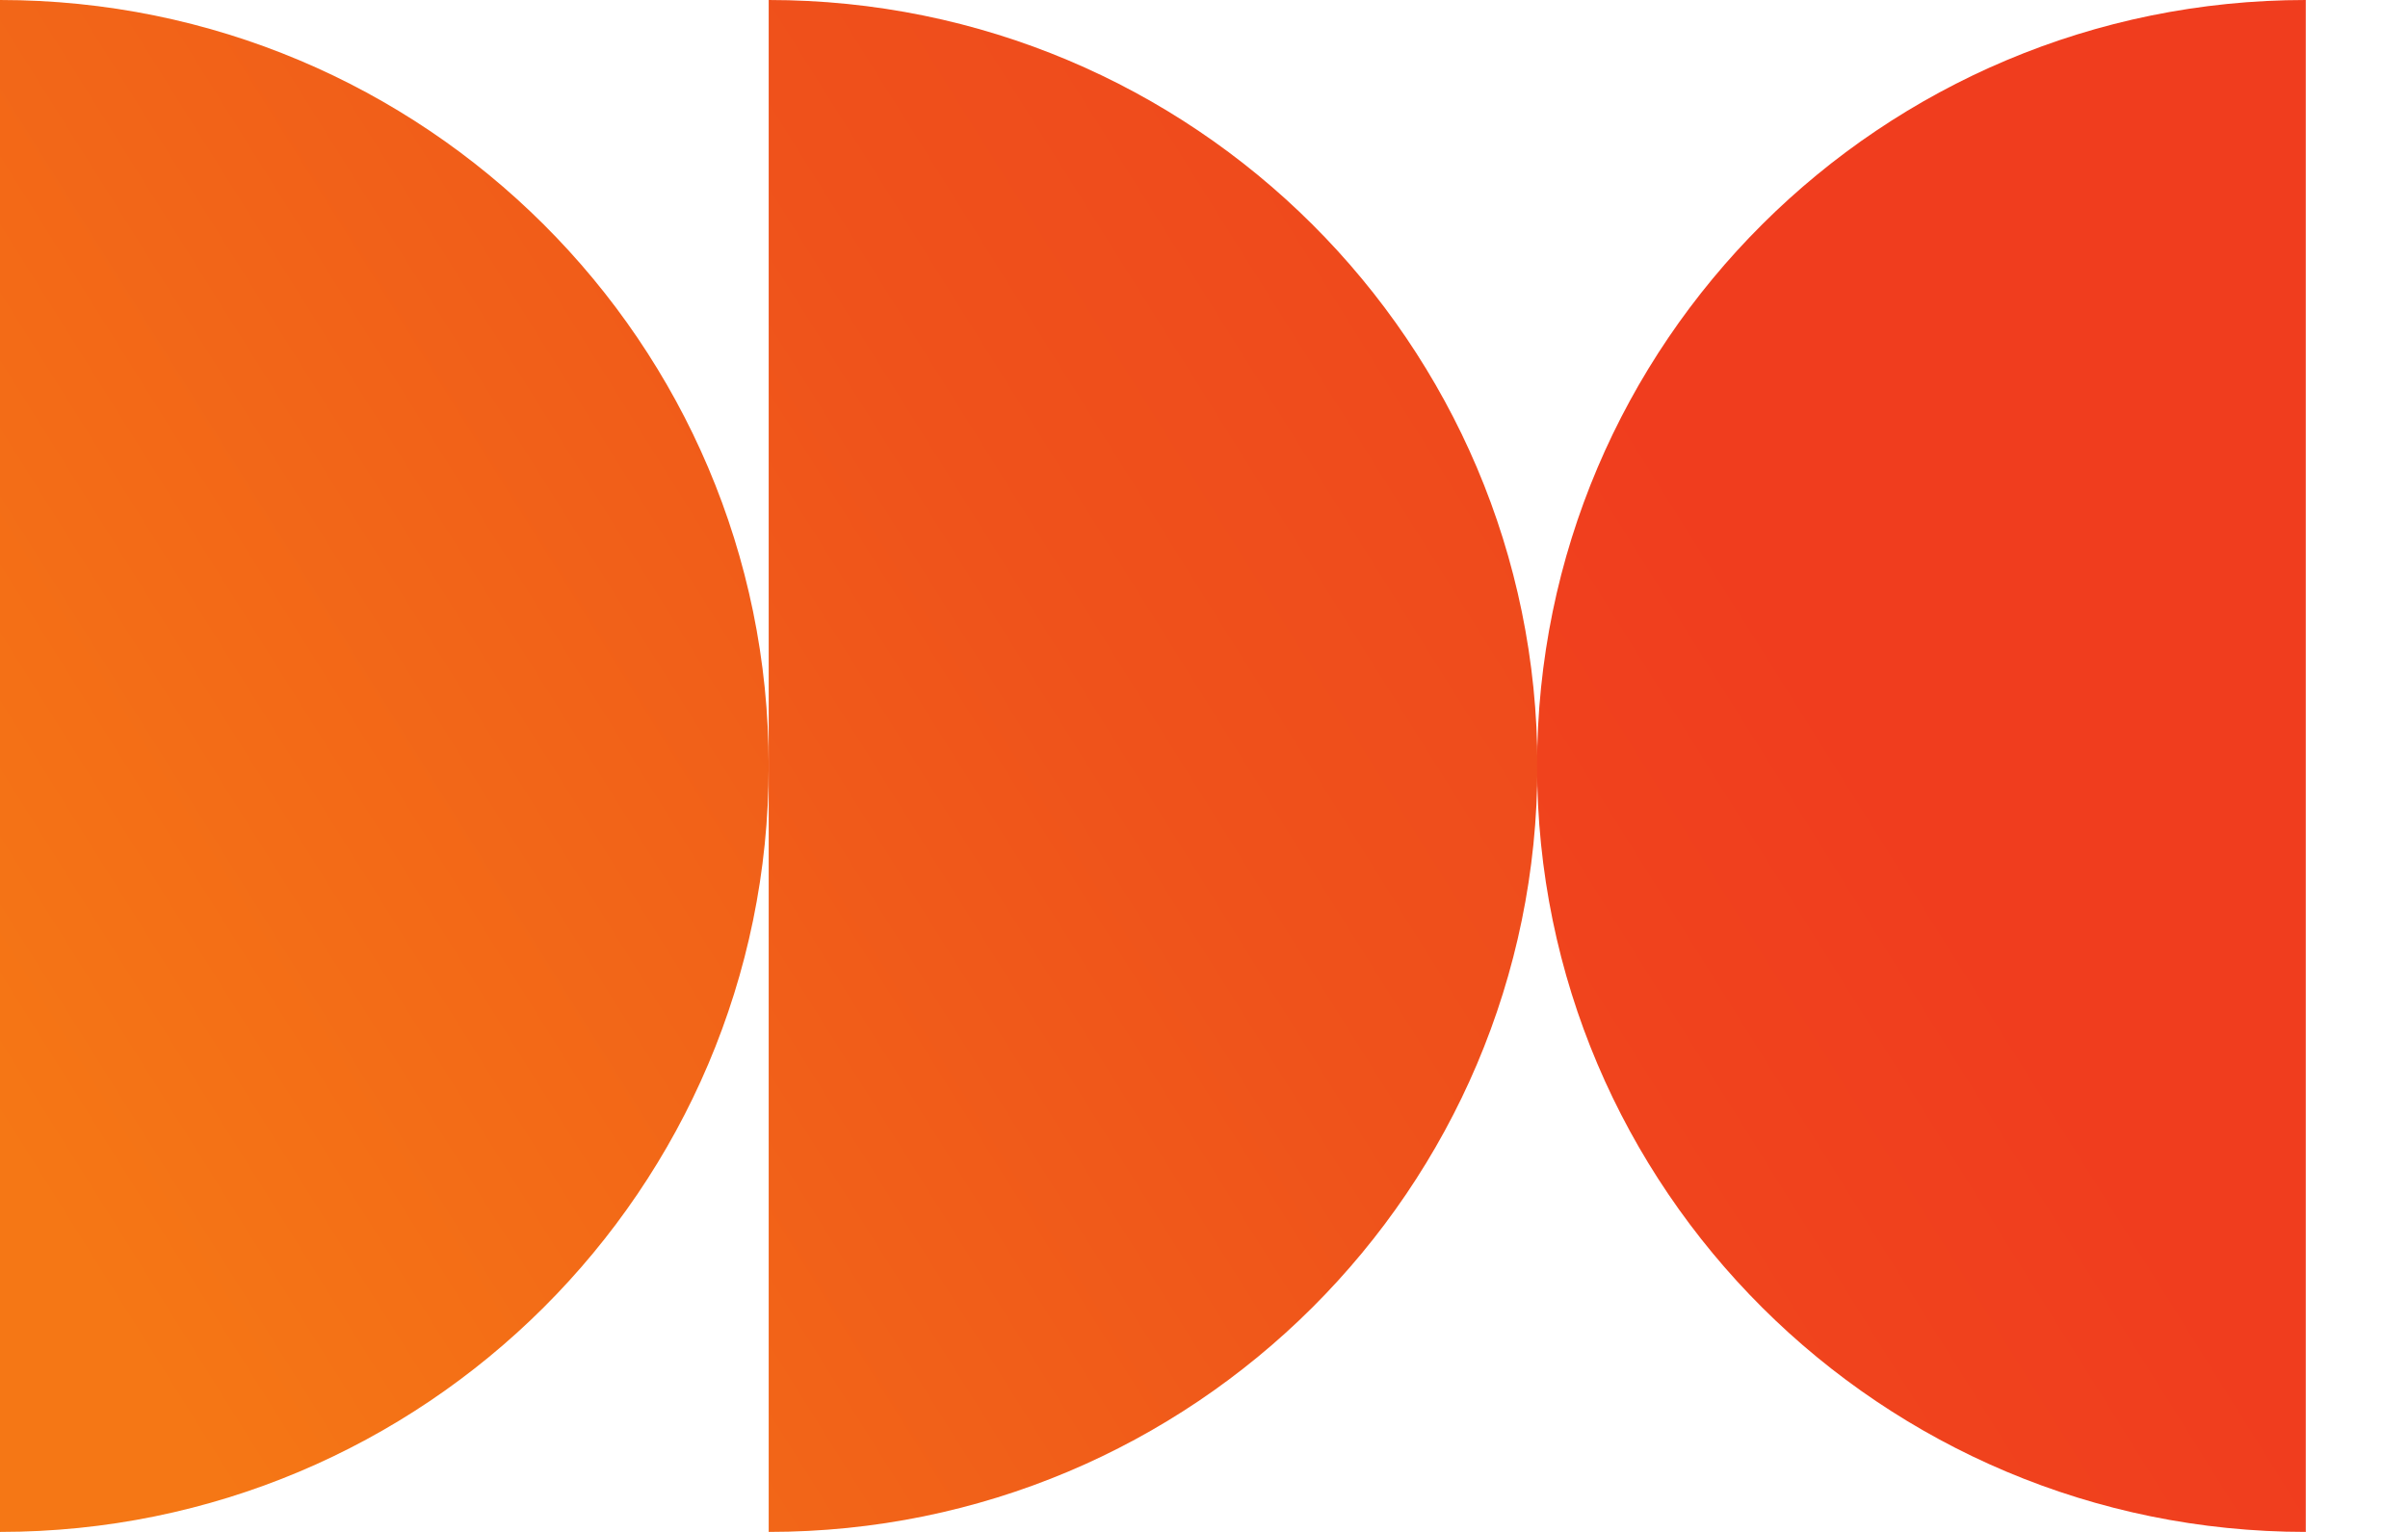
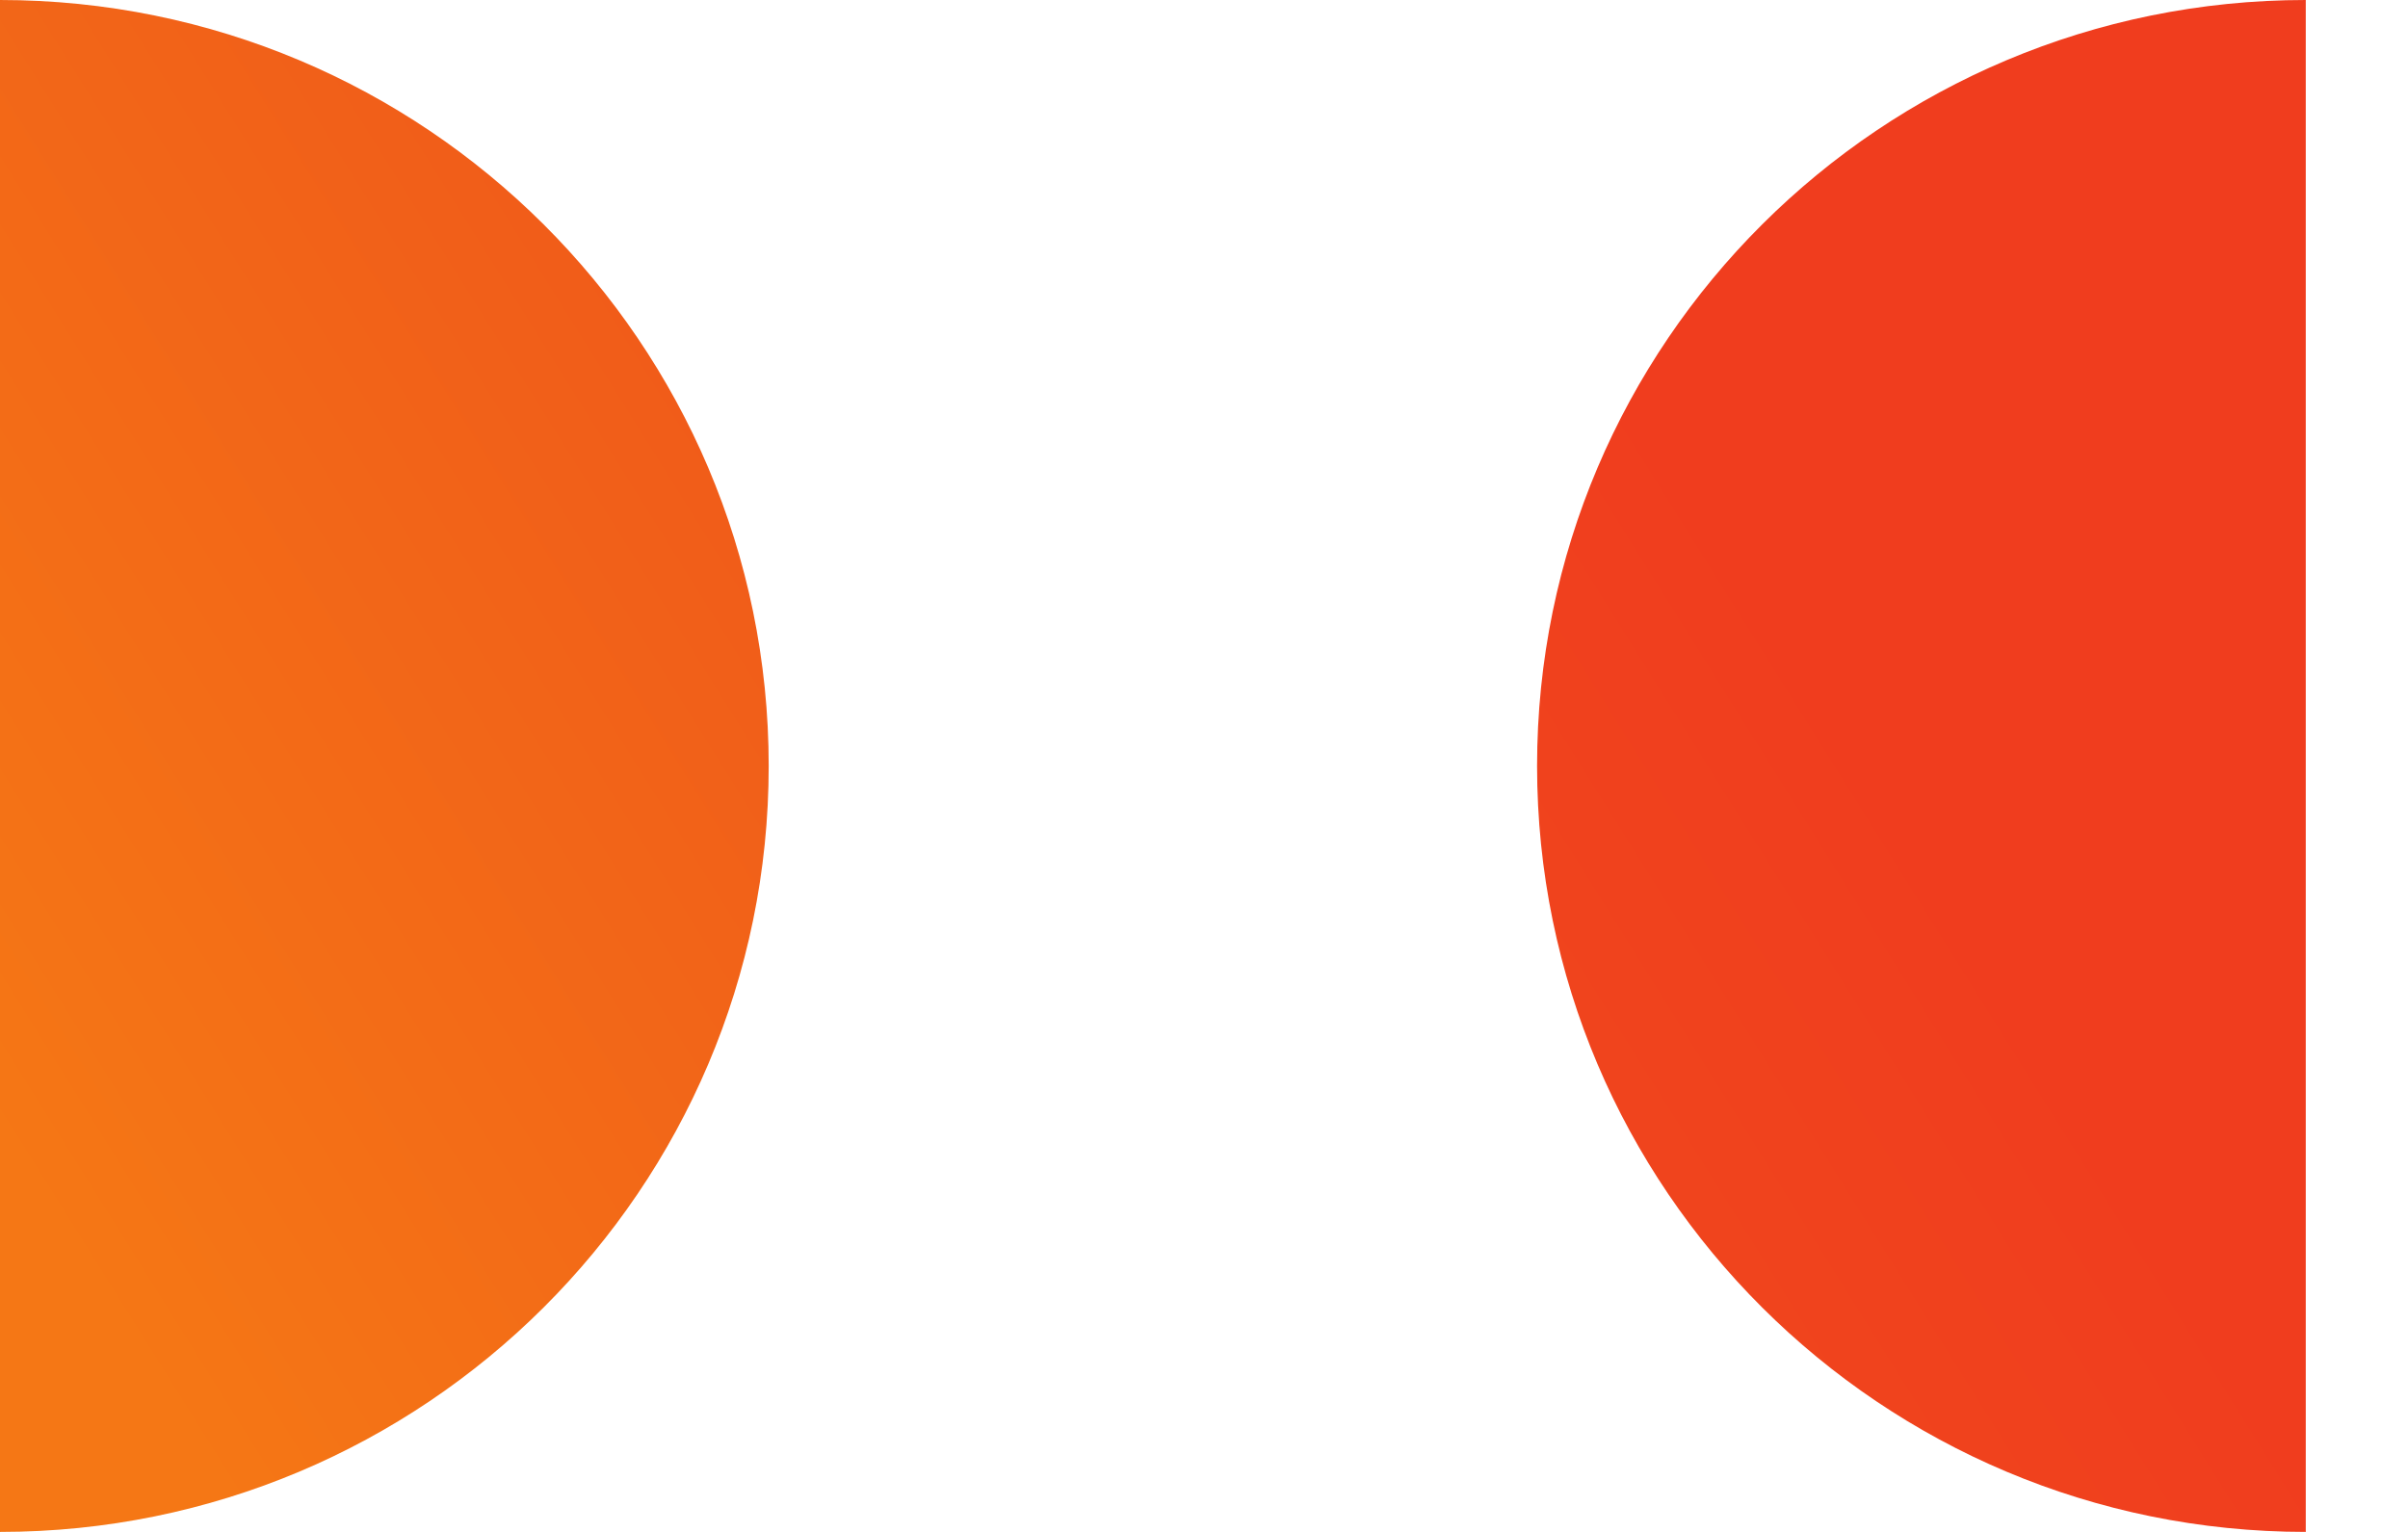
<svg xmlns="http://www.w3.org/2000/svg" width="22" height="14" viewBox="0 0 22 14" fill="none">
  <path d="M0 0V14C3.878 14 7.023 10.866 7.023 7C7.023 3.134 3.879 0 0 0Z" fill="url(#paint0_linear_753_1441)" />
-   <path d="M7.023 0V14C10.902 14 14.046 10.866 14.046 7C14.046 3.134 10.902 0 7.023 0Z" fill="url(#paint1_linear_753_1441)" />
  <path d="M14.043 7C14.043 10.866 17.188 14 21.066 14V0C17.188 0 14.043 3.134 14.043 7H14.043Z" fill="url(#paint2_linear_753_1441)" />
  <defs>
    <linearGradient id="paint0_linear_753_1441" x1="-2.169" y1="10.565" x2="18.523" y2="-2.382" gradientUnits="userSpaceOnUse">
      <stop stop-color="#F57715" />
      <stop offset="0.078" stop-color="#F57715" />
      <stop offset="0.578" stop-color="#EF521B" />
      <stop offset="1" stop-color="#F03D1E" />
    </linearGradient>
    <linearGradient id="paint1_linear_753_1441" x1="-1.424" y1="14.505" x2="19.269" y2="1.557" gradientUnits="userSpaceOnUse">
      <stop stop-color="#F57715" />
      <stop offset="0.078" stop-color="#F57715" />
      <stop offset="0.578" stop-color="#EF521B" />
      <stop offset="1" stop-color="#F03D1E" />
    </linearGradient>
    <linearGradient id="paint2_linear_753_1441" x1="-3.484" y1="20.204" x2="17.208" y2="7.256" gradientUnits="userSpaceOnUse">
      <stop stop-color="#F57715" />
      <stop offset="0.078" stop-color="#F57715" />
      <stop offset="0.578" stop-color="#EF521B" />
      <stop offset="1" stop-color="#F03D1E" />
    </linearGradient>
  </defs>
</svg>